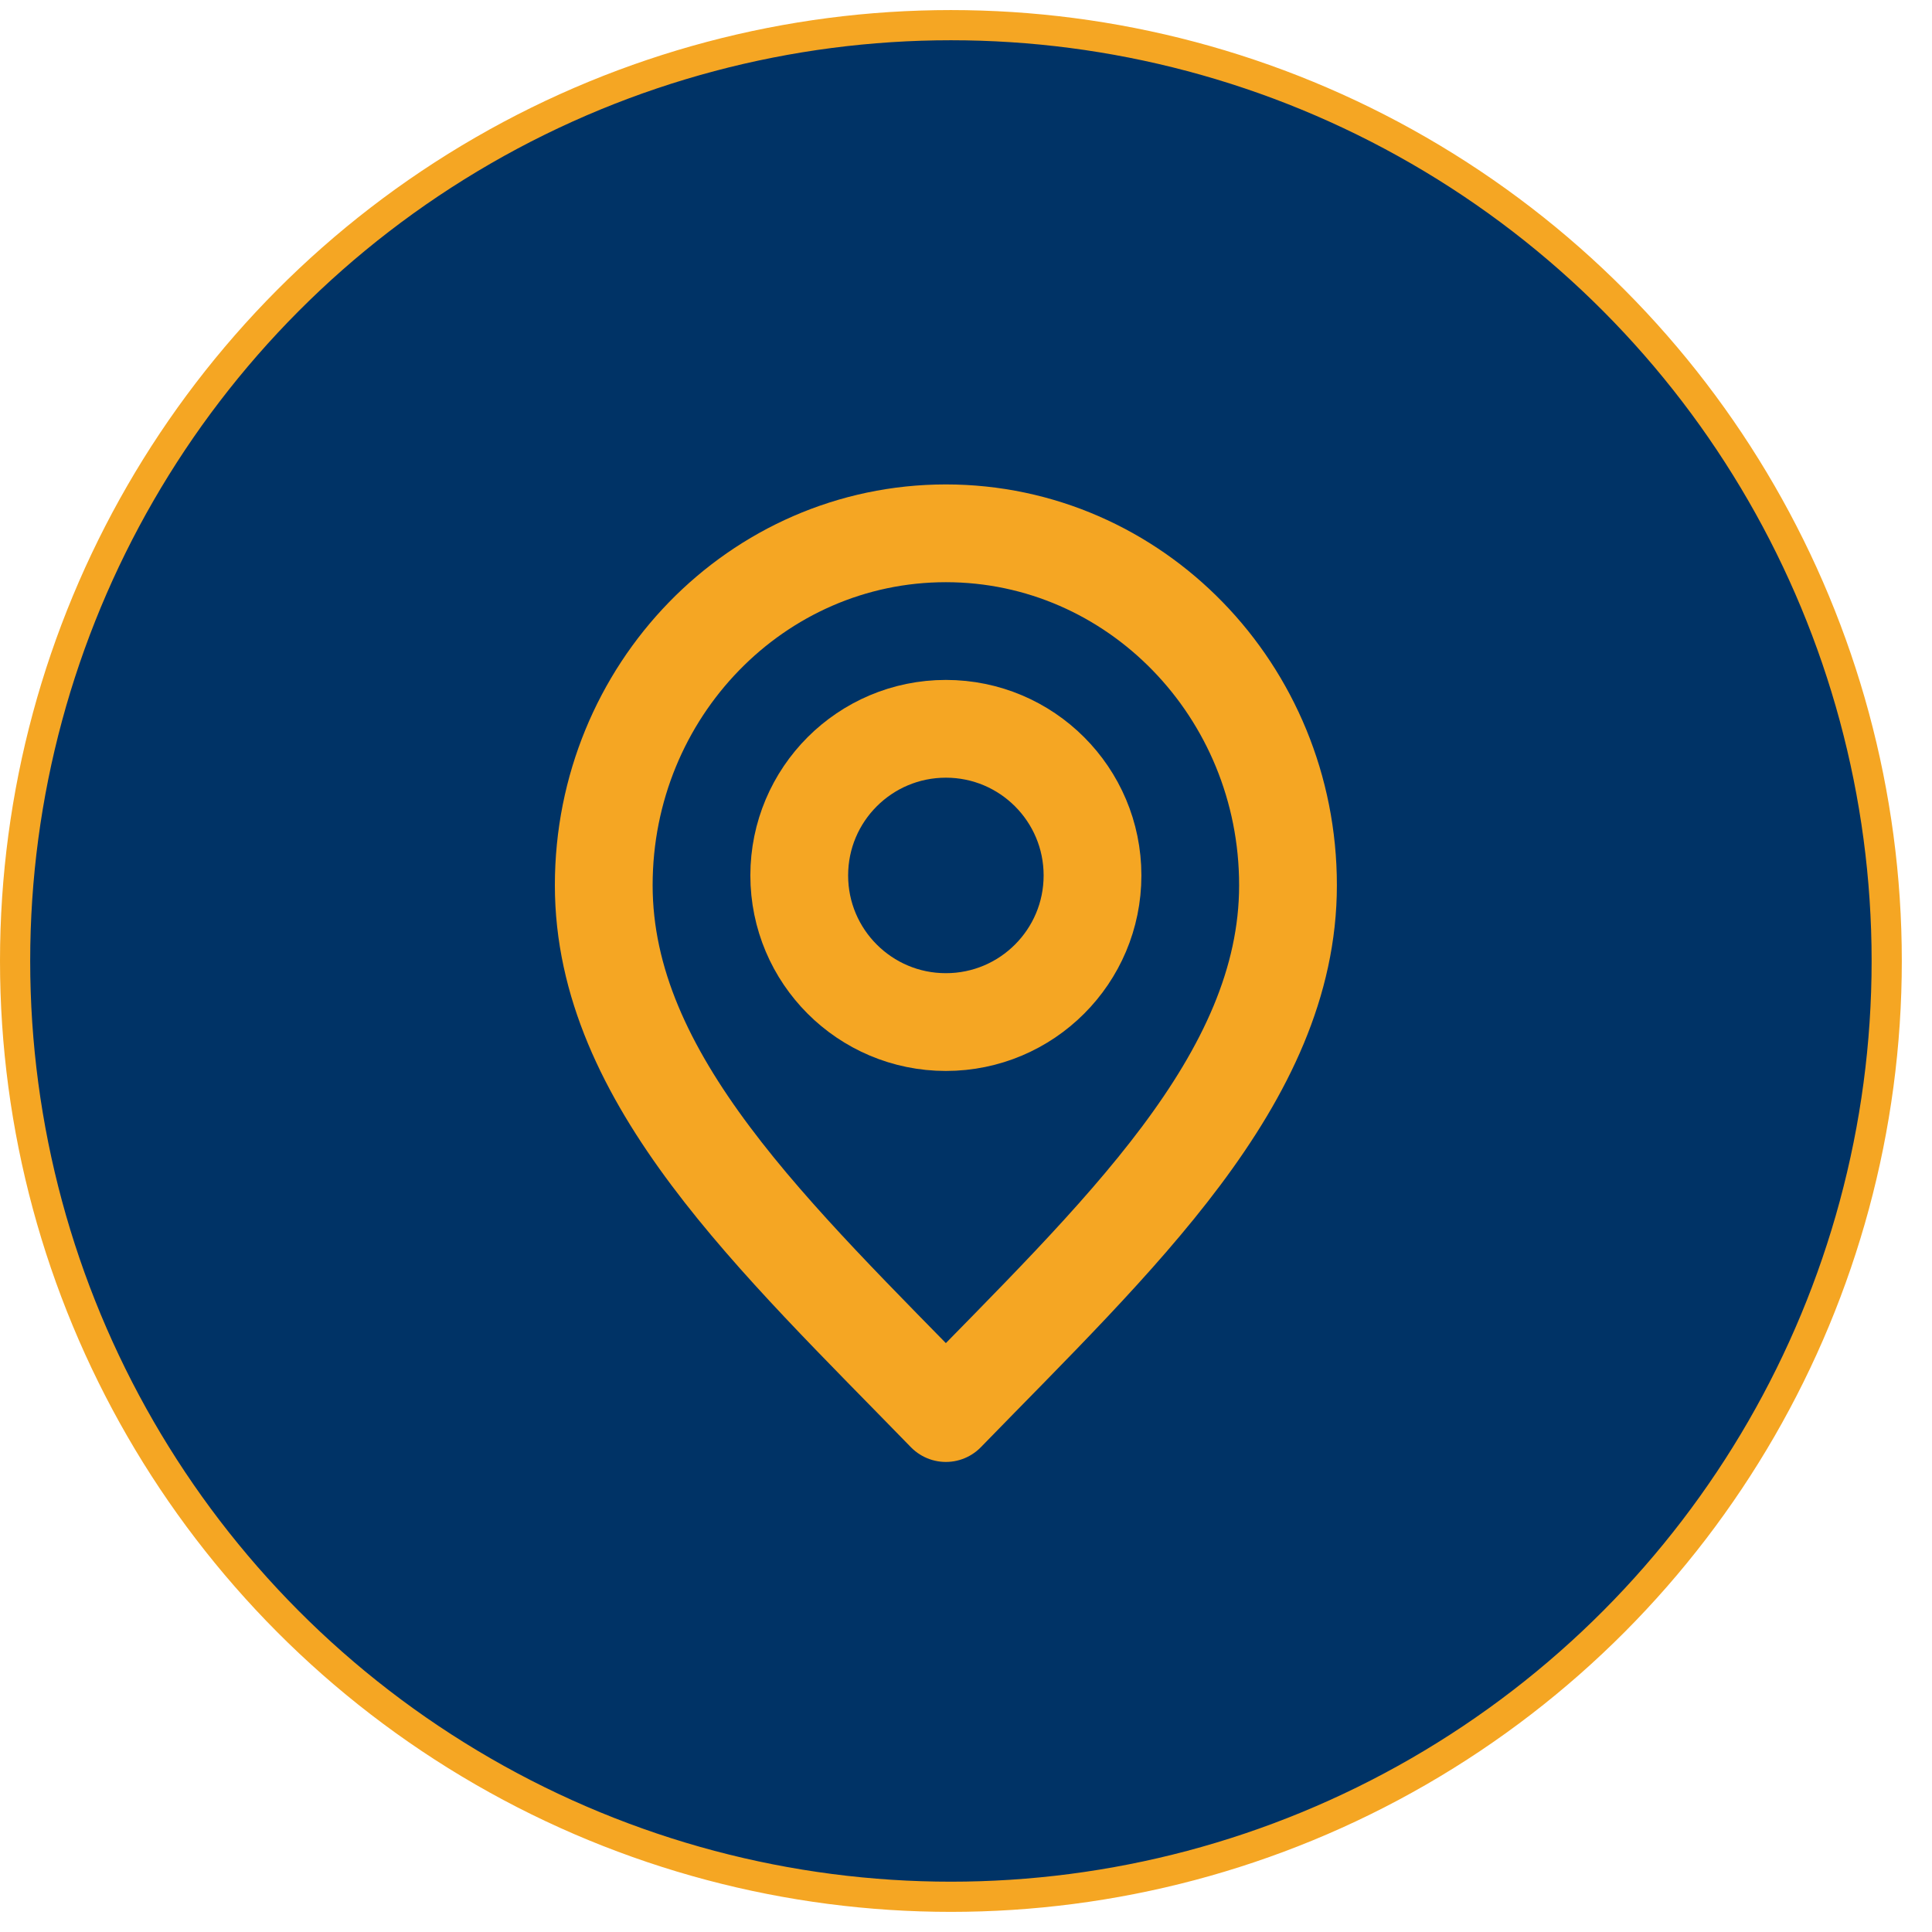
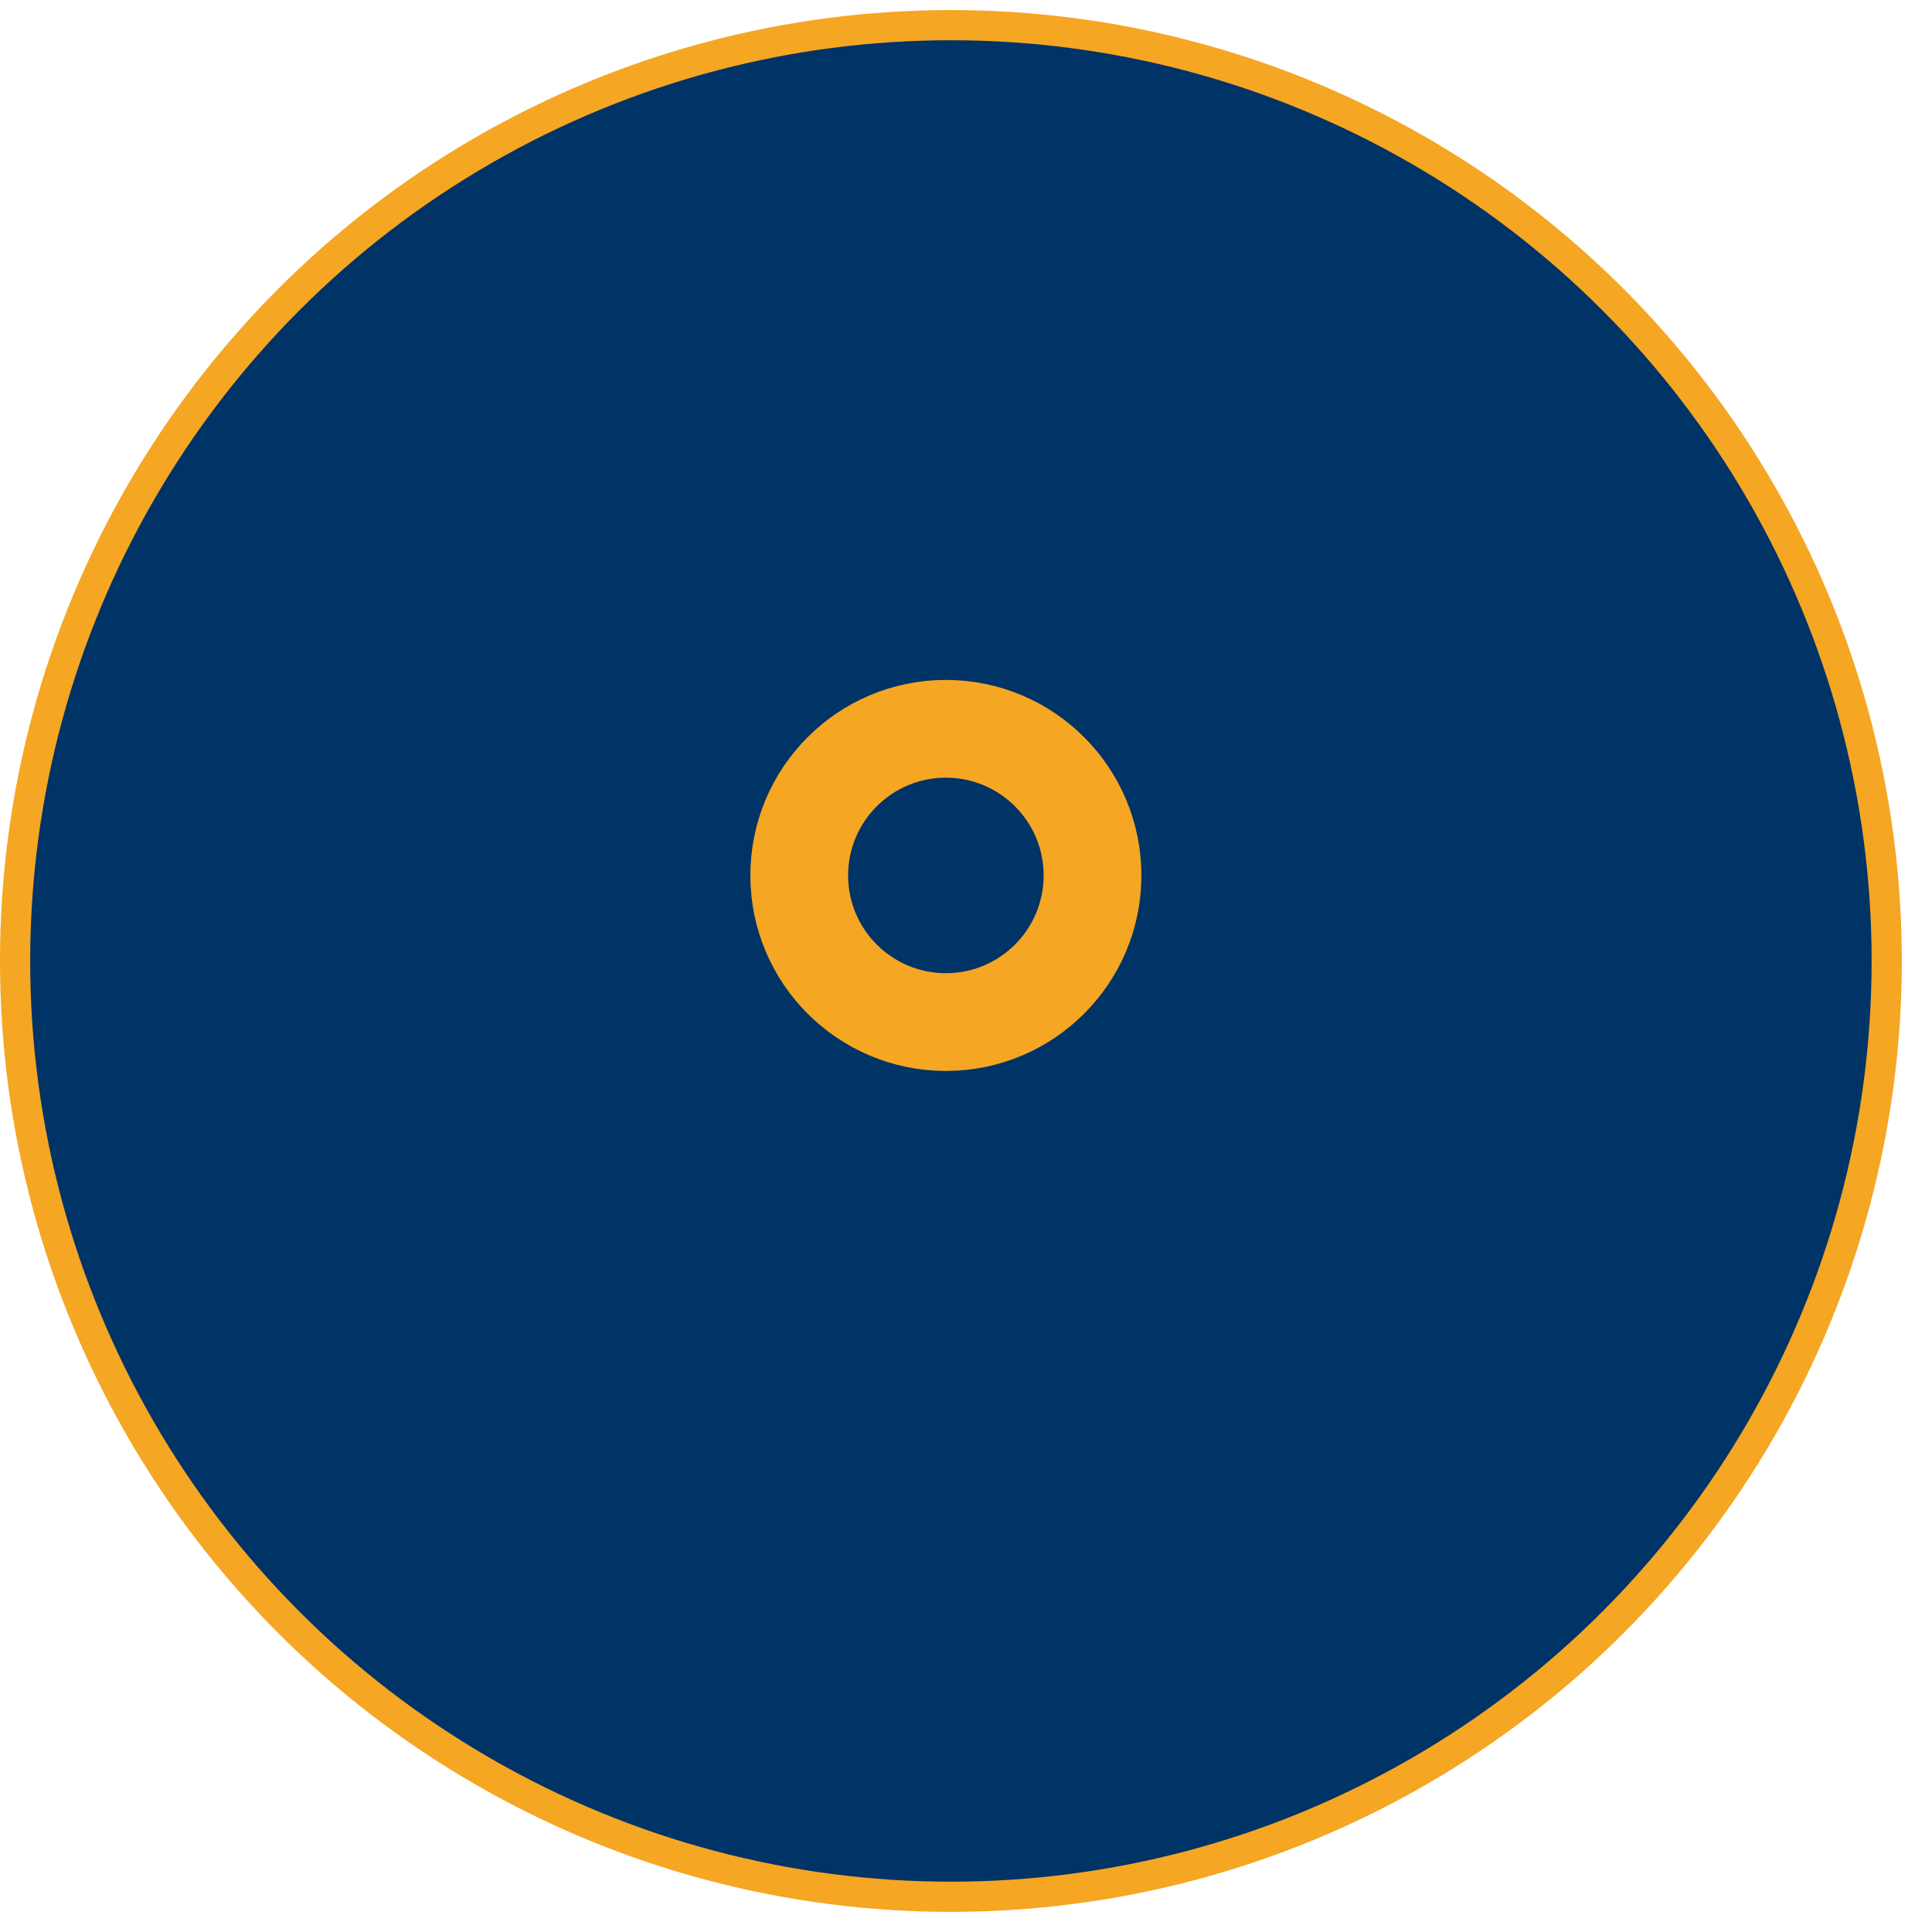
<svg xmlns="http://www.w3.org/2000/svg" width="48" height="48" viewBox="0 0 48 48" fill="none">
  <circle cx="23.625" cy="23.875" r="23.25" fill="#003366" stroke="#F5A623" stroke-width="0.75" />
-   <path d="M23.5 35.107C27.75 30.736 32 26.821 32 21.993C32 17.164 28.194 13.25 23.5 13.25C18.806 13.25 15 17.164 15 21.993C15 26.821 19.25 30.736 23.5 35.107Z" stroke="#F5A623" stroke-width="2.429" stroke-linecap="round" stroke-linejoin="round" />
  <path d="M23.5 25.393C25.512 25.393 27.143 23.762 27.143 21.75C27.143 19.738 25.512 18.107 23.5 18.107C21.488 18.107 19.857 19.738 19.857 21.75C19.857 23.762 21.488 25.393 23.5 25.393Z" stroke="#F5A623" stroke-width="2.429" stroke-linecap="round" stroke-linejoin="round" />
</svg>